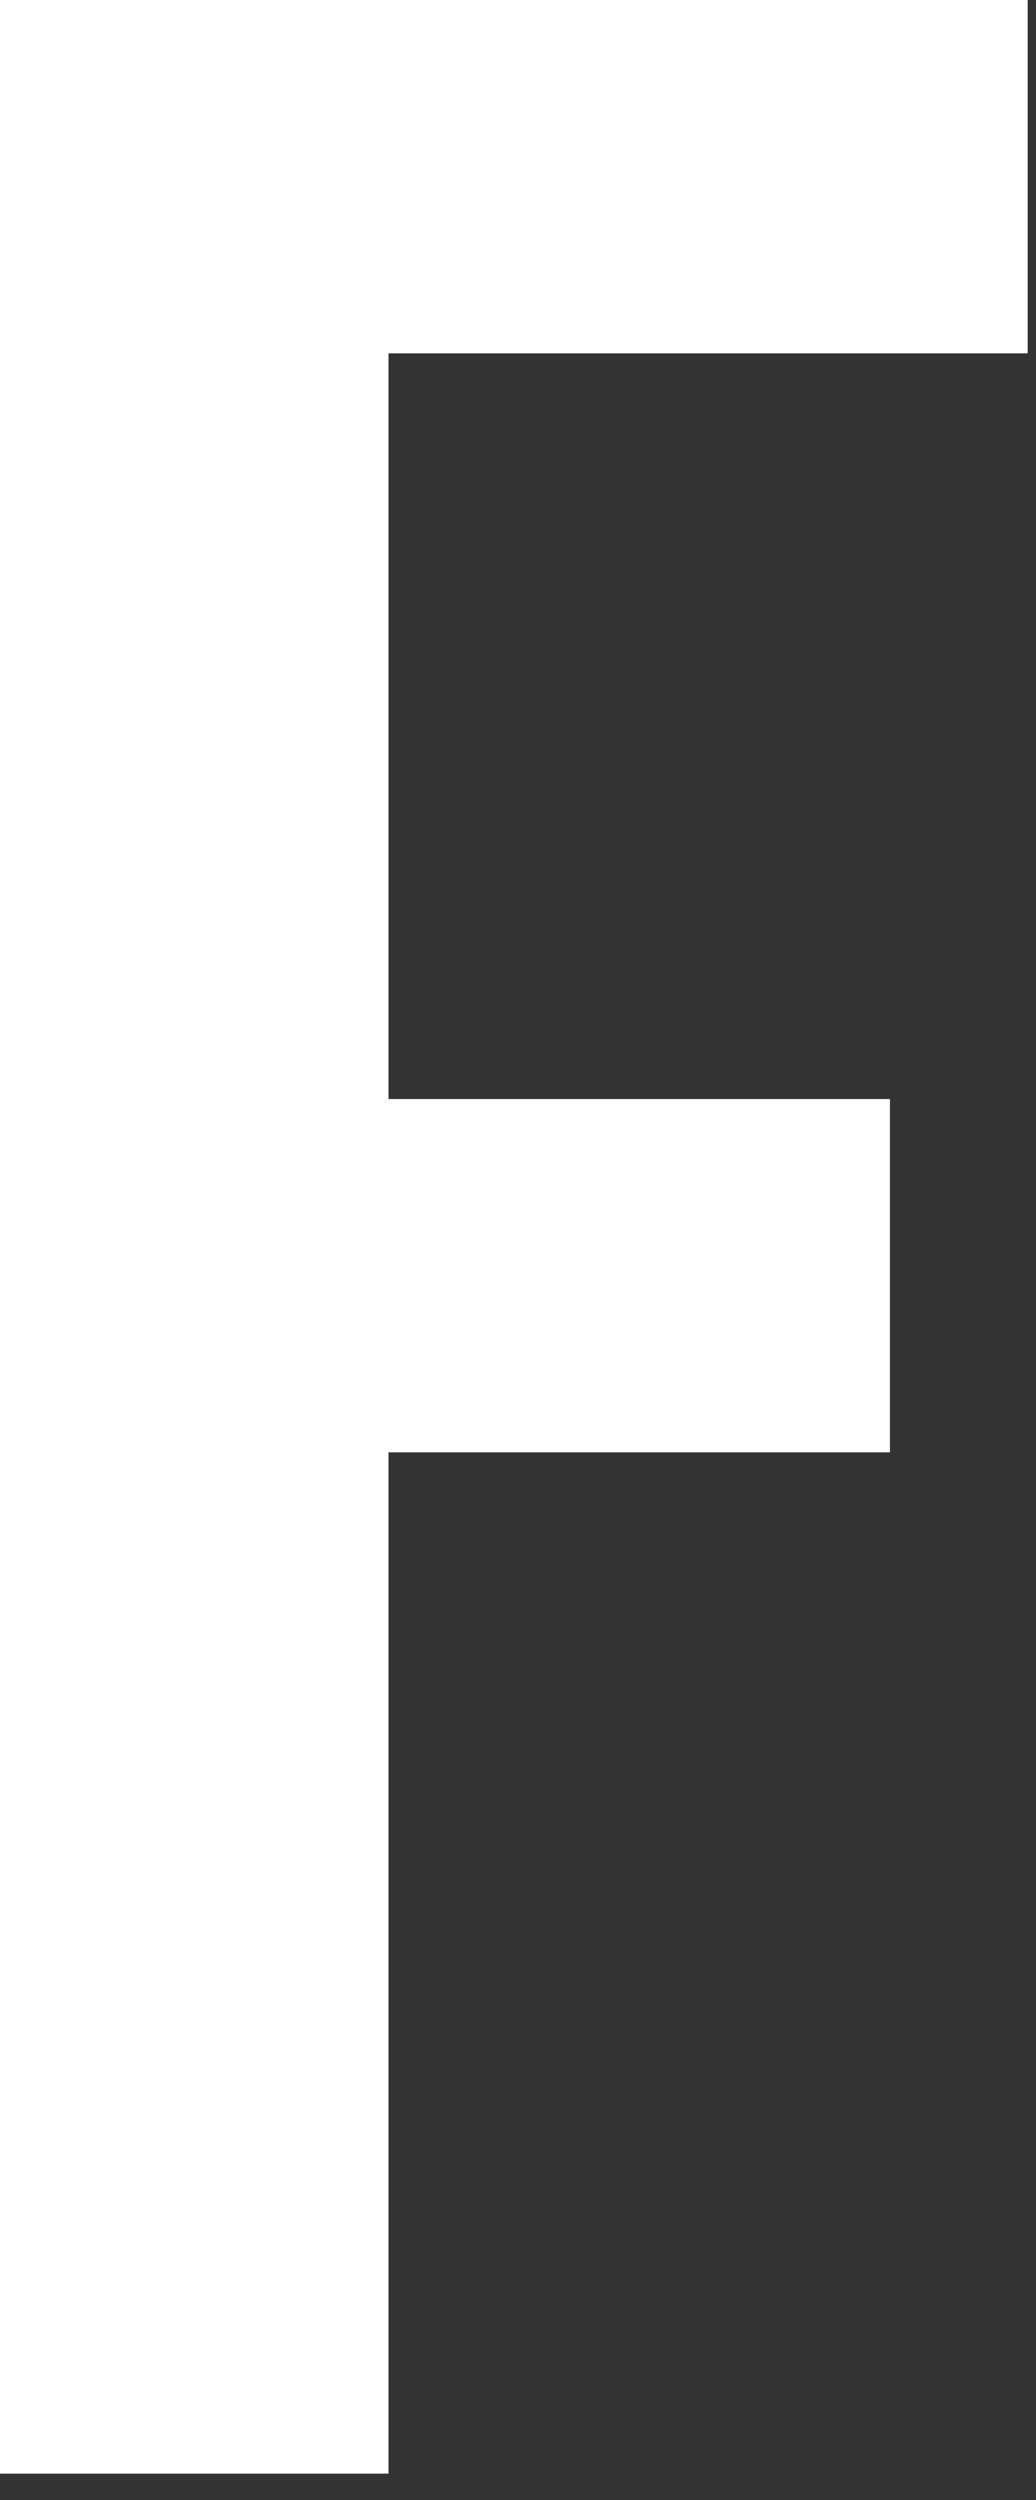
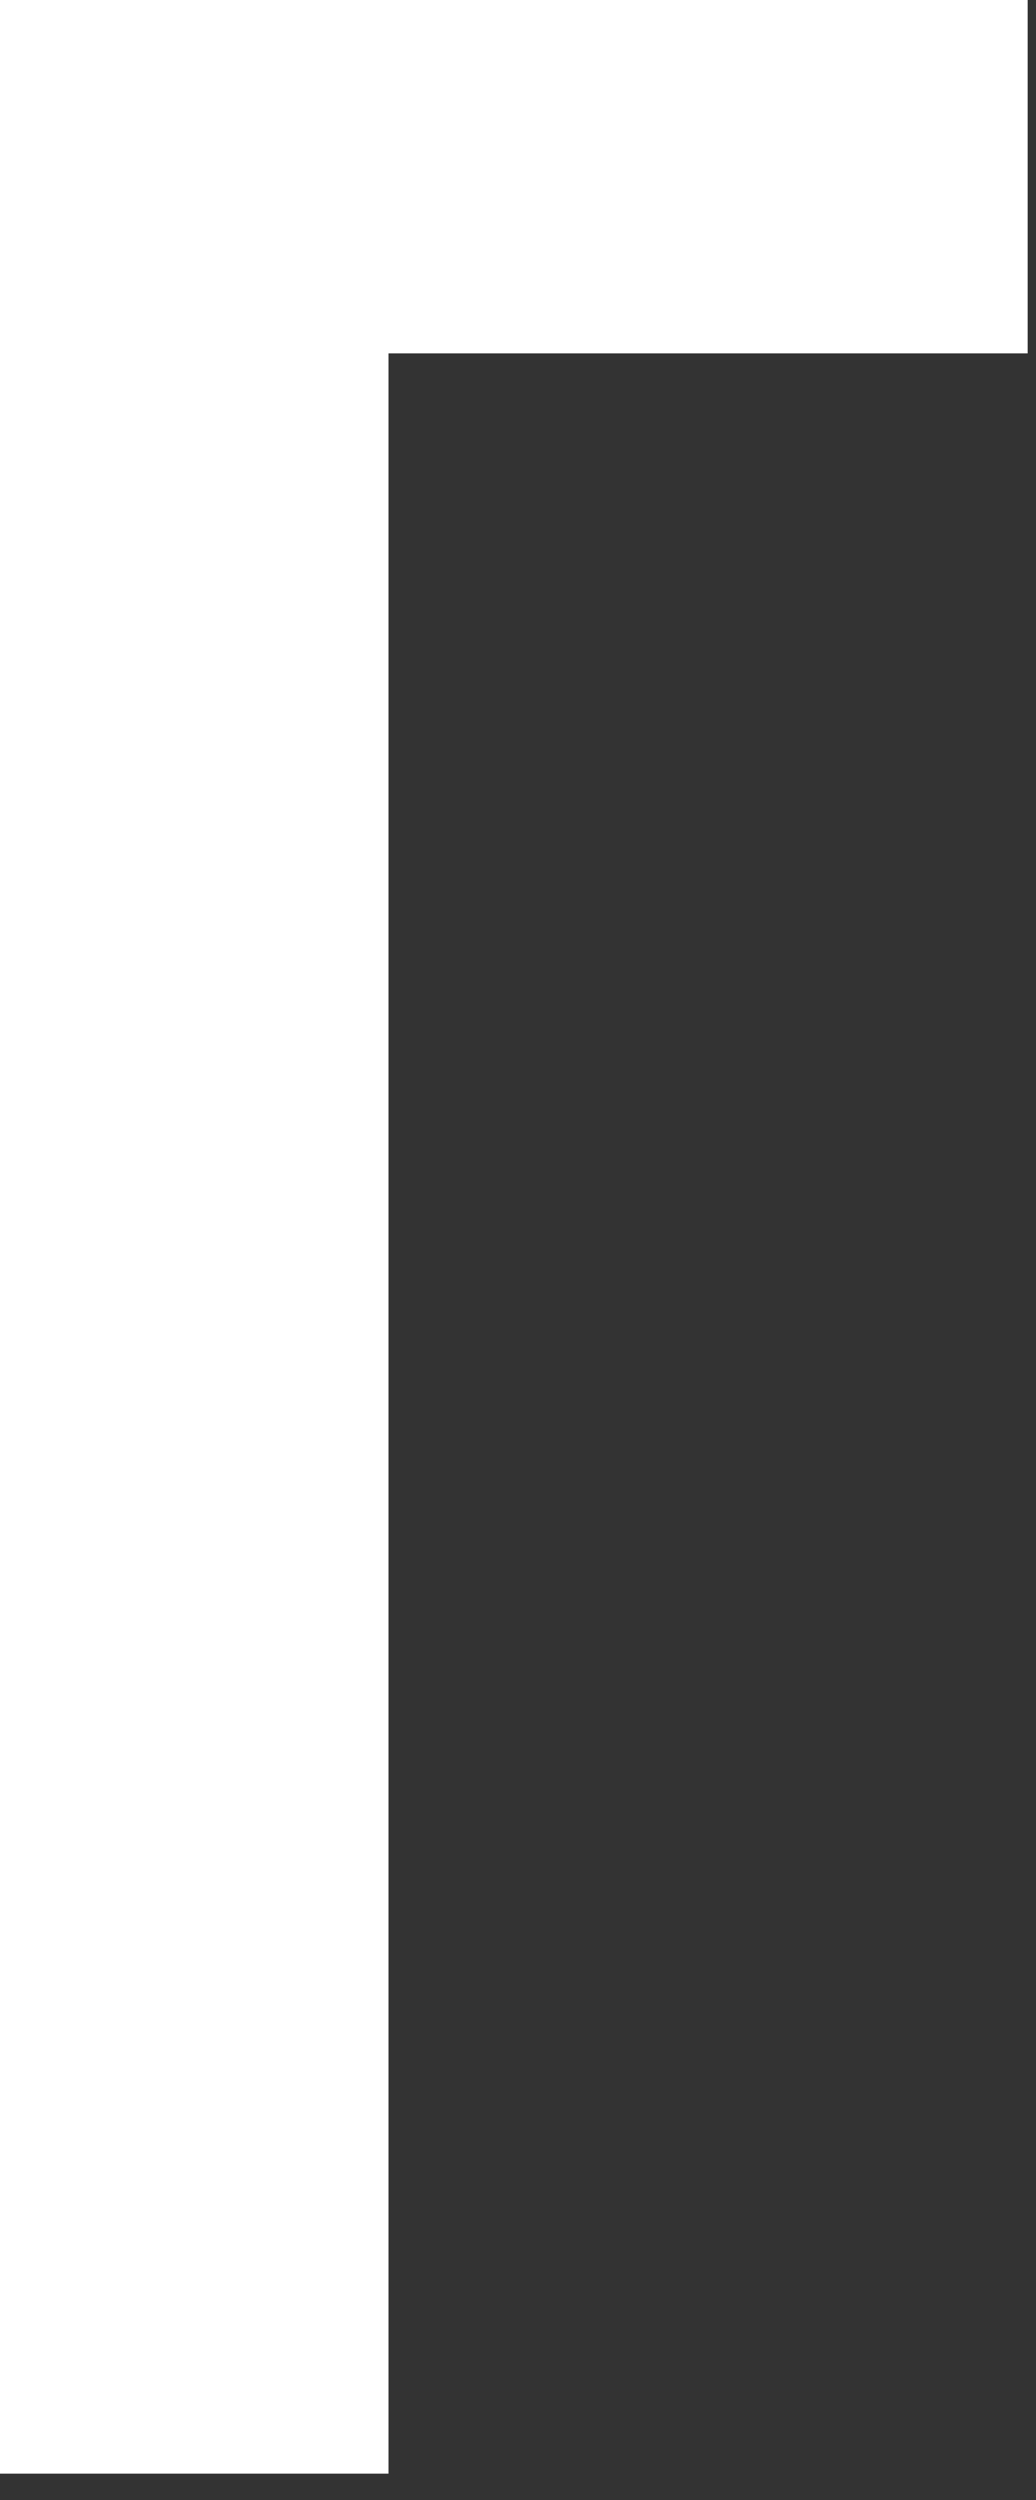
<svg xmlns="http://www.w3.org/2000/svg" fill="none" height="100%" overflow="visible" preserveAspectRatio="none" style="display: block;" viewBox="0 0 17 41" width="100%">
  <rect x="0" y="0" width="17" height="41" fill="#333333" stroke="none" />
-   <path d="M6.375 5.795V18.023H14.603V23.817H6.375V40.565H0V0H16.863V5.795H6.375Z" fill="white" id="Vector" />
+   <path d="M6.375 5.795V18.023V23.817H6.375V40.565H0V0H16.863V5.795H6.375Z" fill="white" id="Vector" />
</svg>